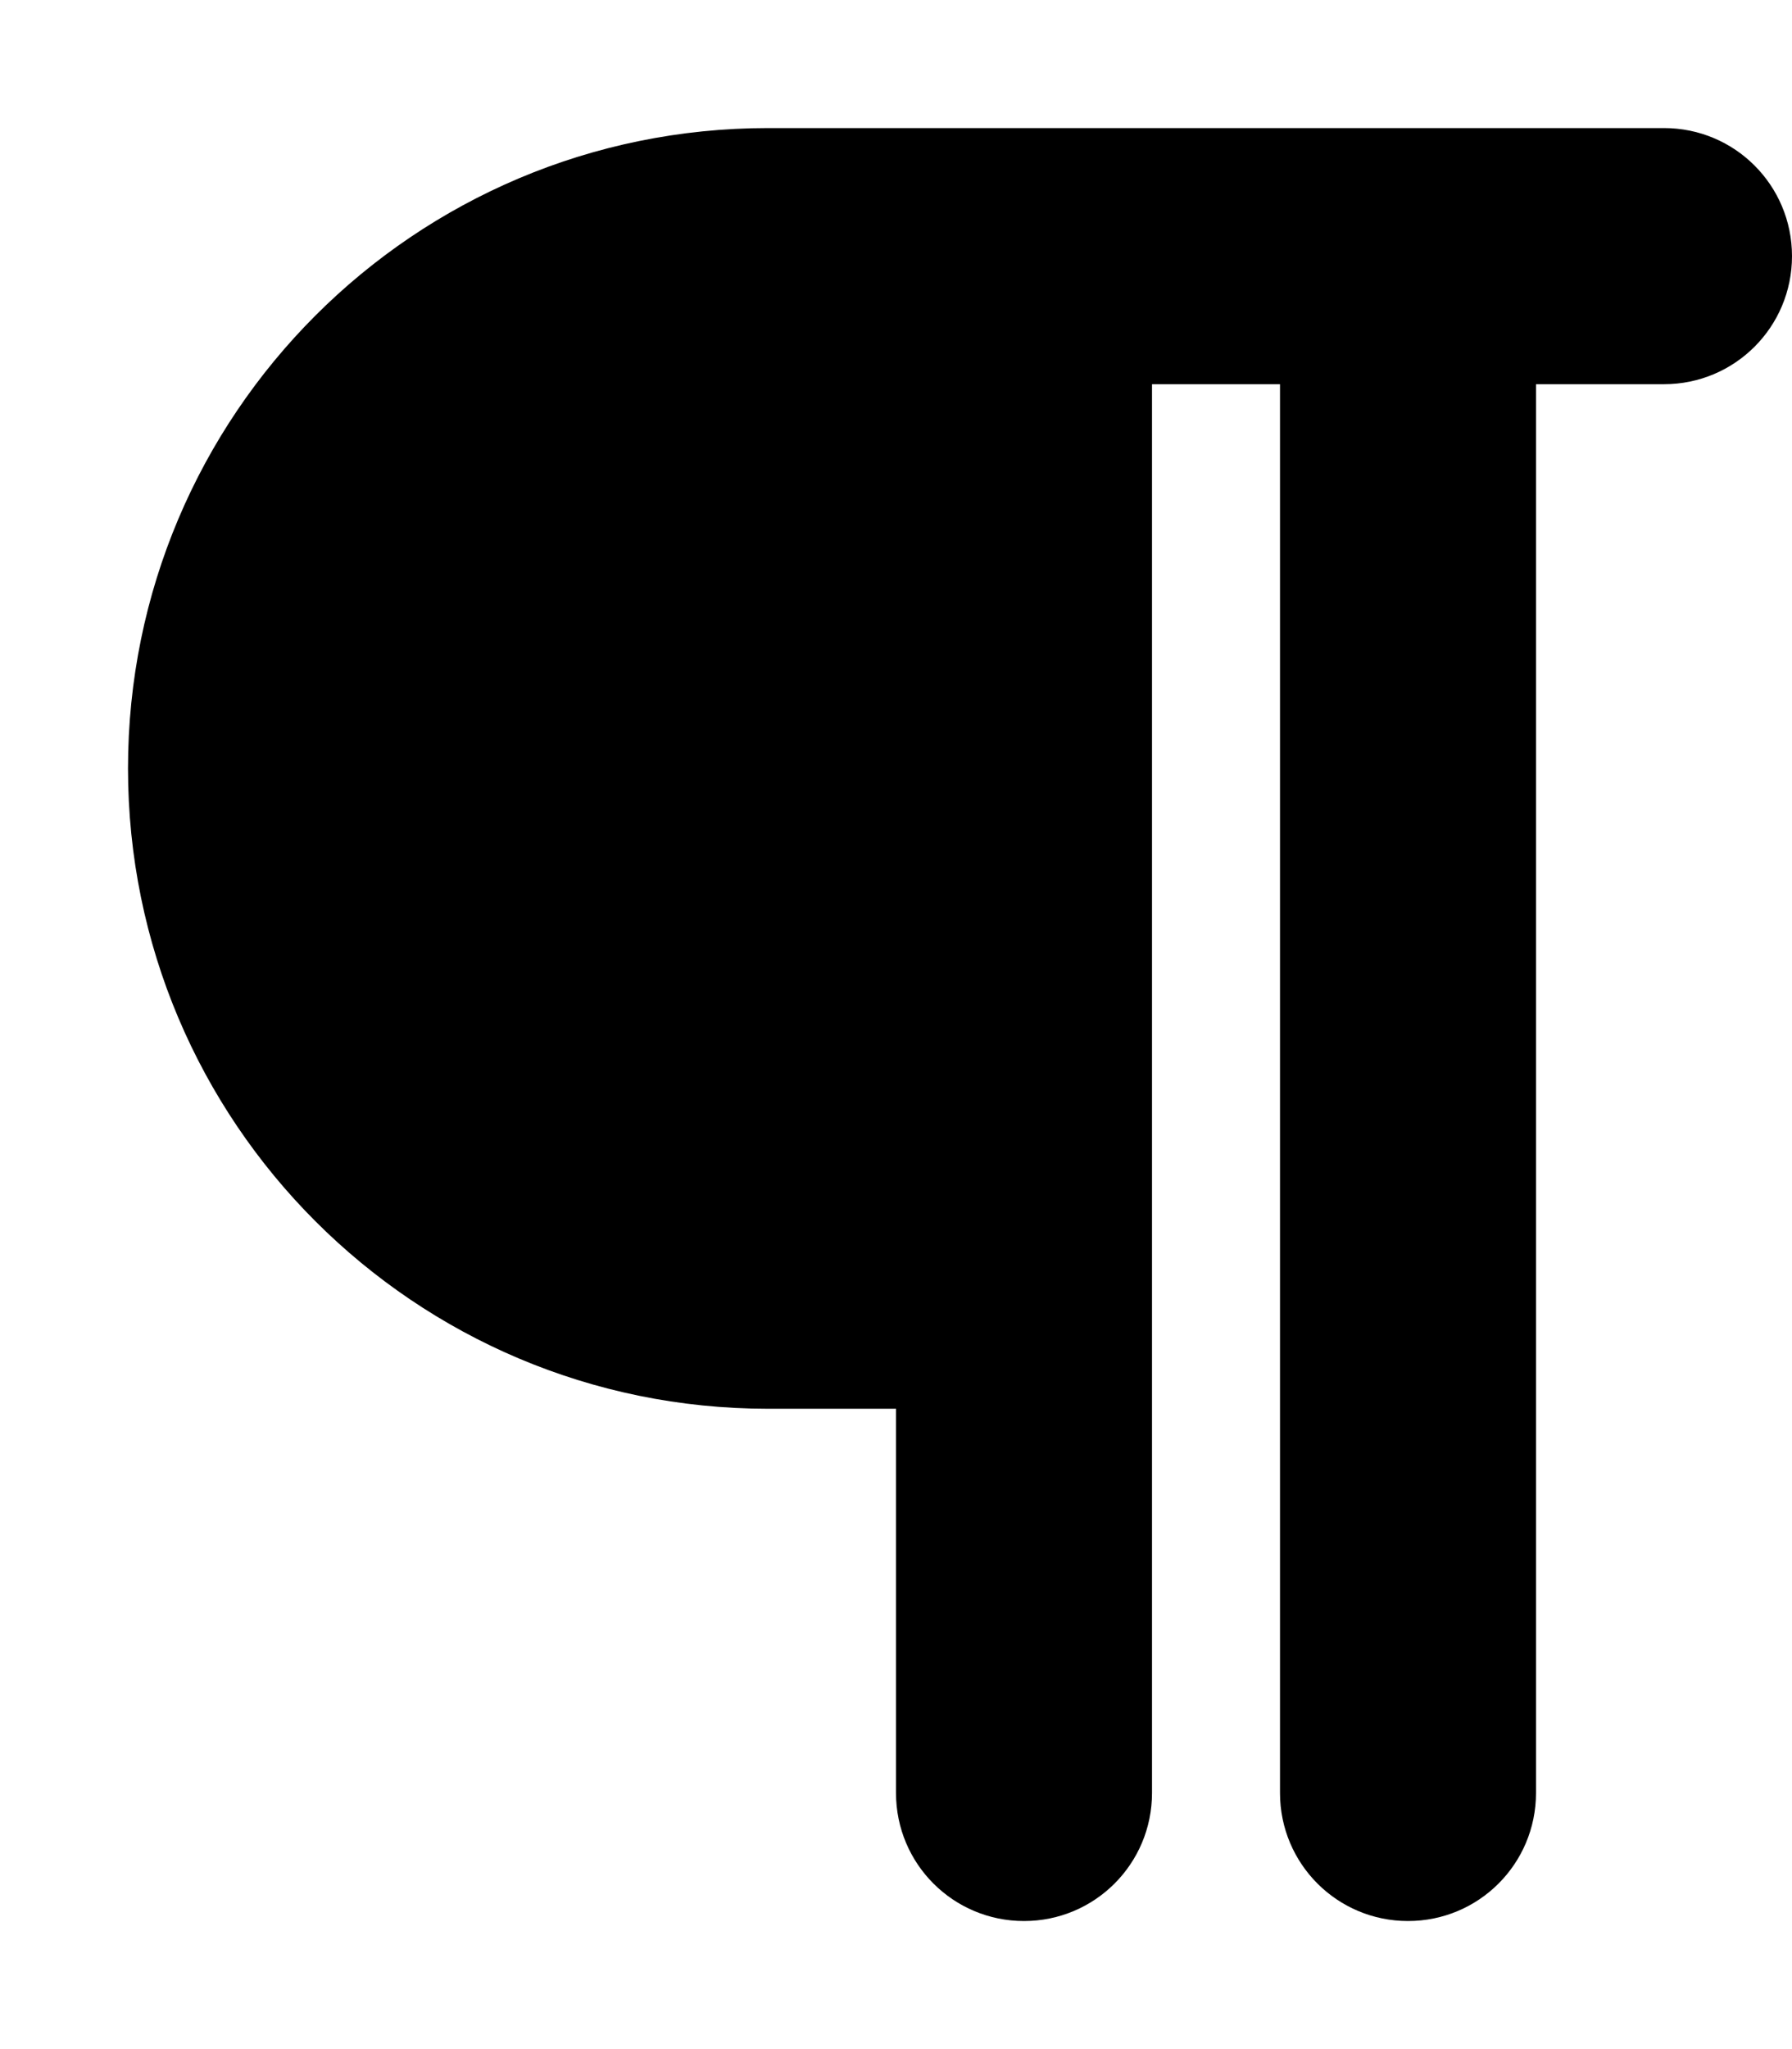
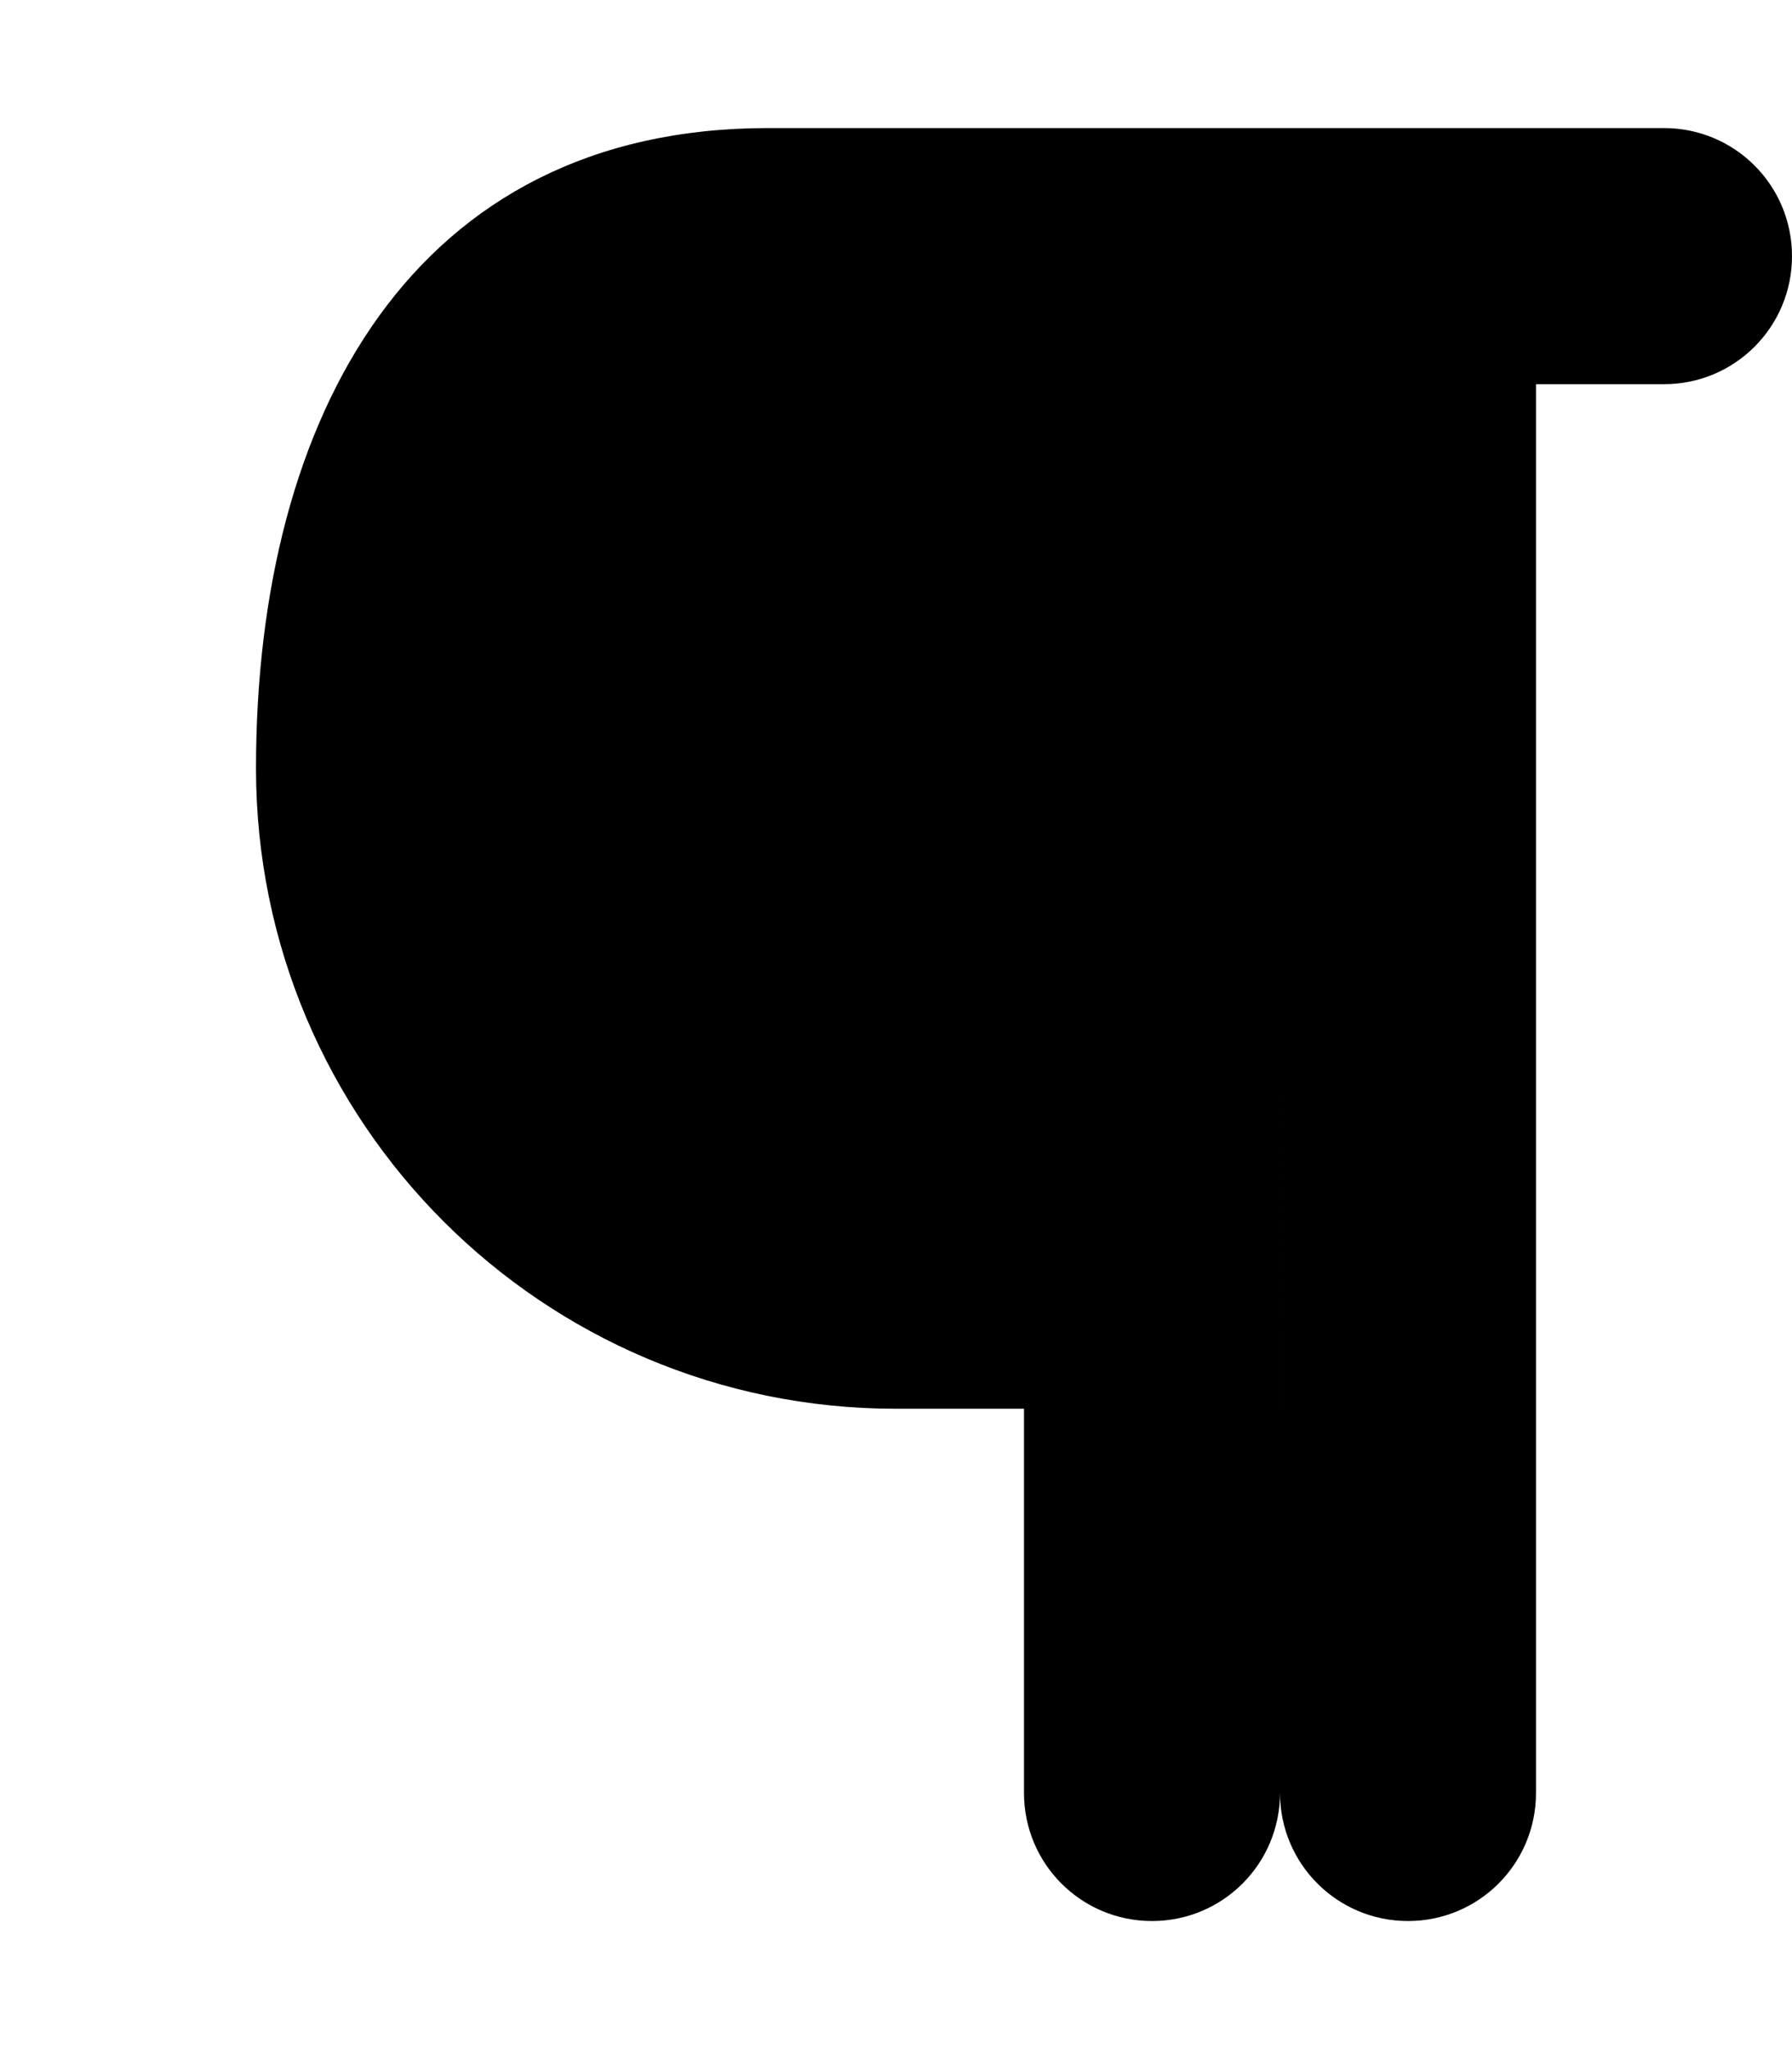
<svg xmlns="http://www.w3.org/2000/svg" viewBox="0 0 448 512">
-   <path d="M192 32h224c17.7 0 32 14.3 32 32s-14.3 32-32 32h-32v352c0 17.7-14.3 32-32 32s-32-14.3-32-32V96h-32v352c0 17.7-14.3 32-32 32s-32-14.3-32-32v-96h-32c-88.4 0-160-71.6-160-160S103.6 32 192 32" />
+   <path d="M192 32h224c17.7 0 32 14.3 32 32s-14.3 32-32 32h-32v352c0 17.7-14.3 32-32 32s-32-14.3-32-32V96v352c0 17.7-14.3 32-32 32s-32-14.3-32-32v-96h-32c-88.4 0-160-71.6-160-160S103.6 32 192 32" />
</svg>